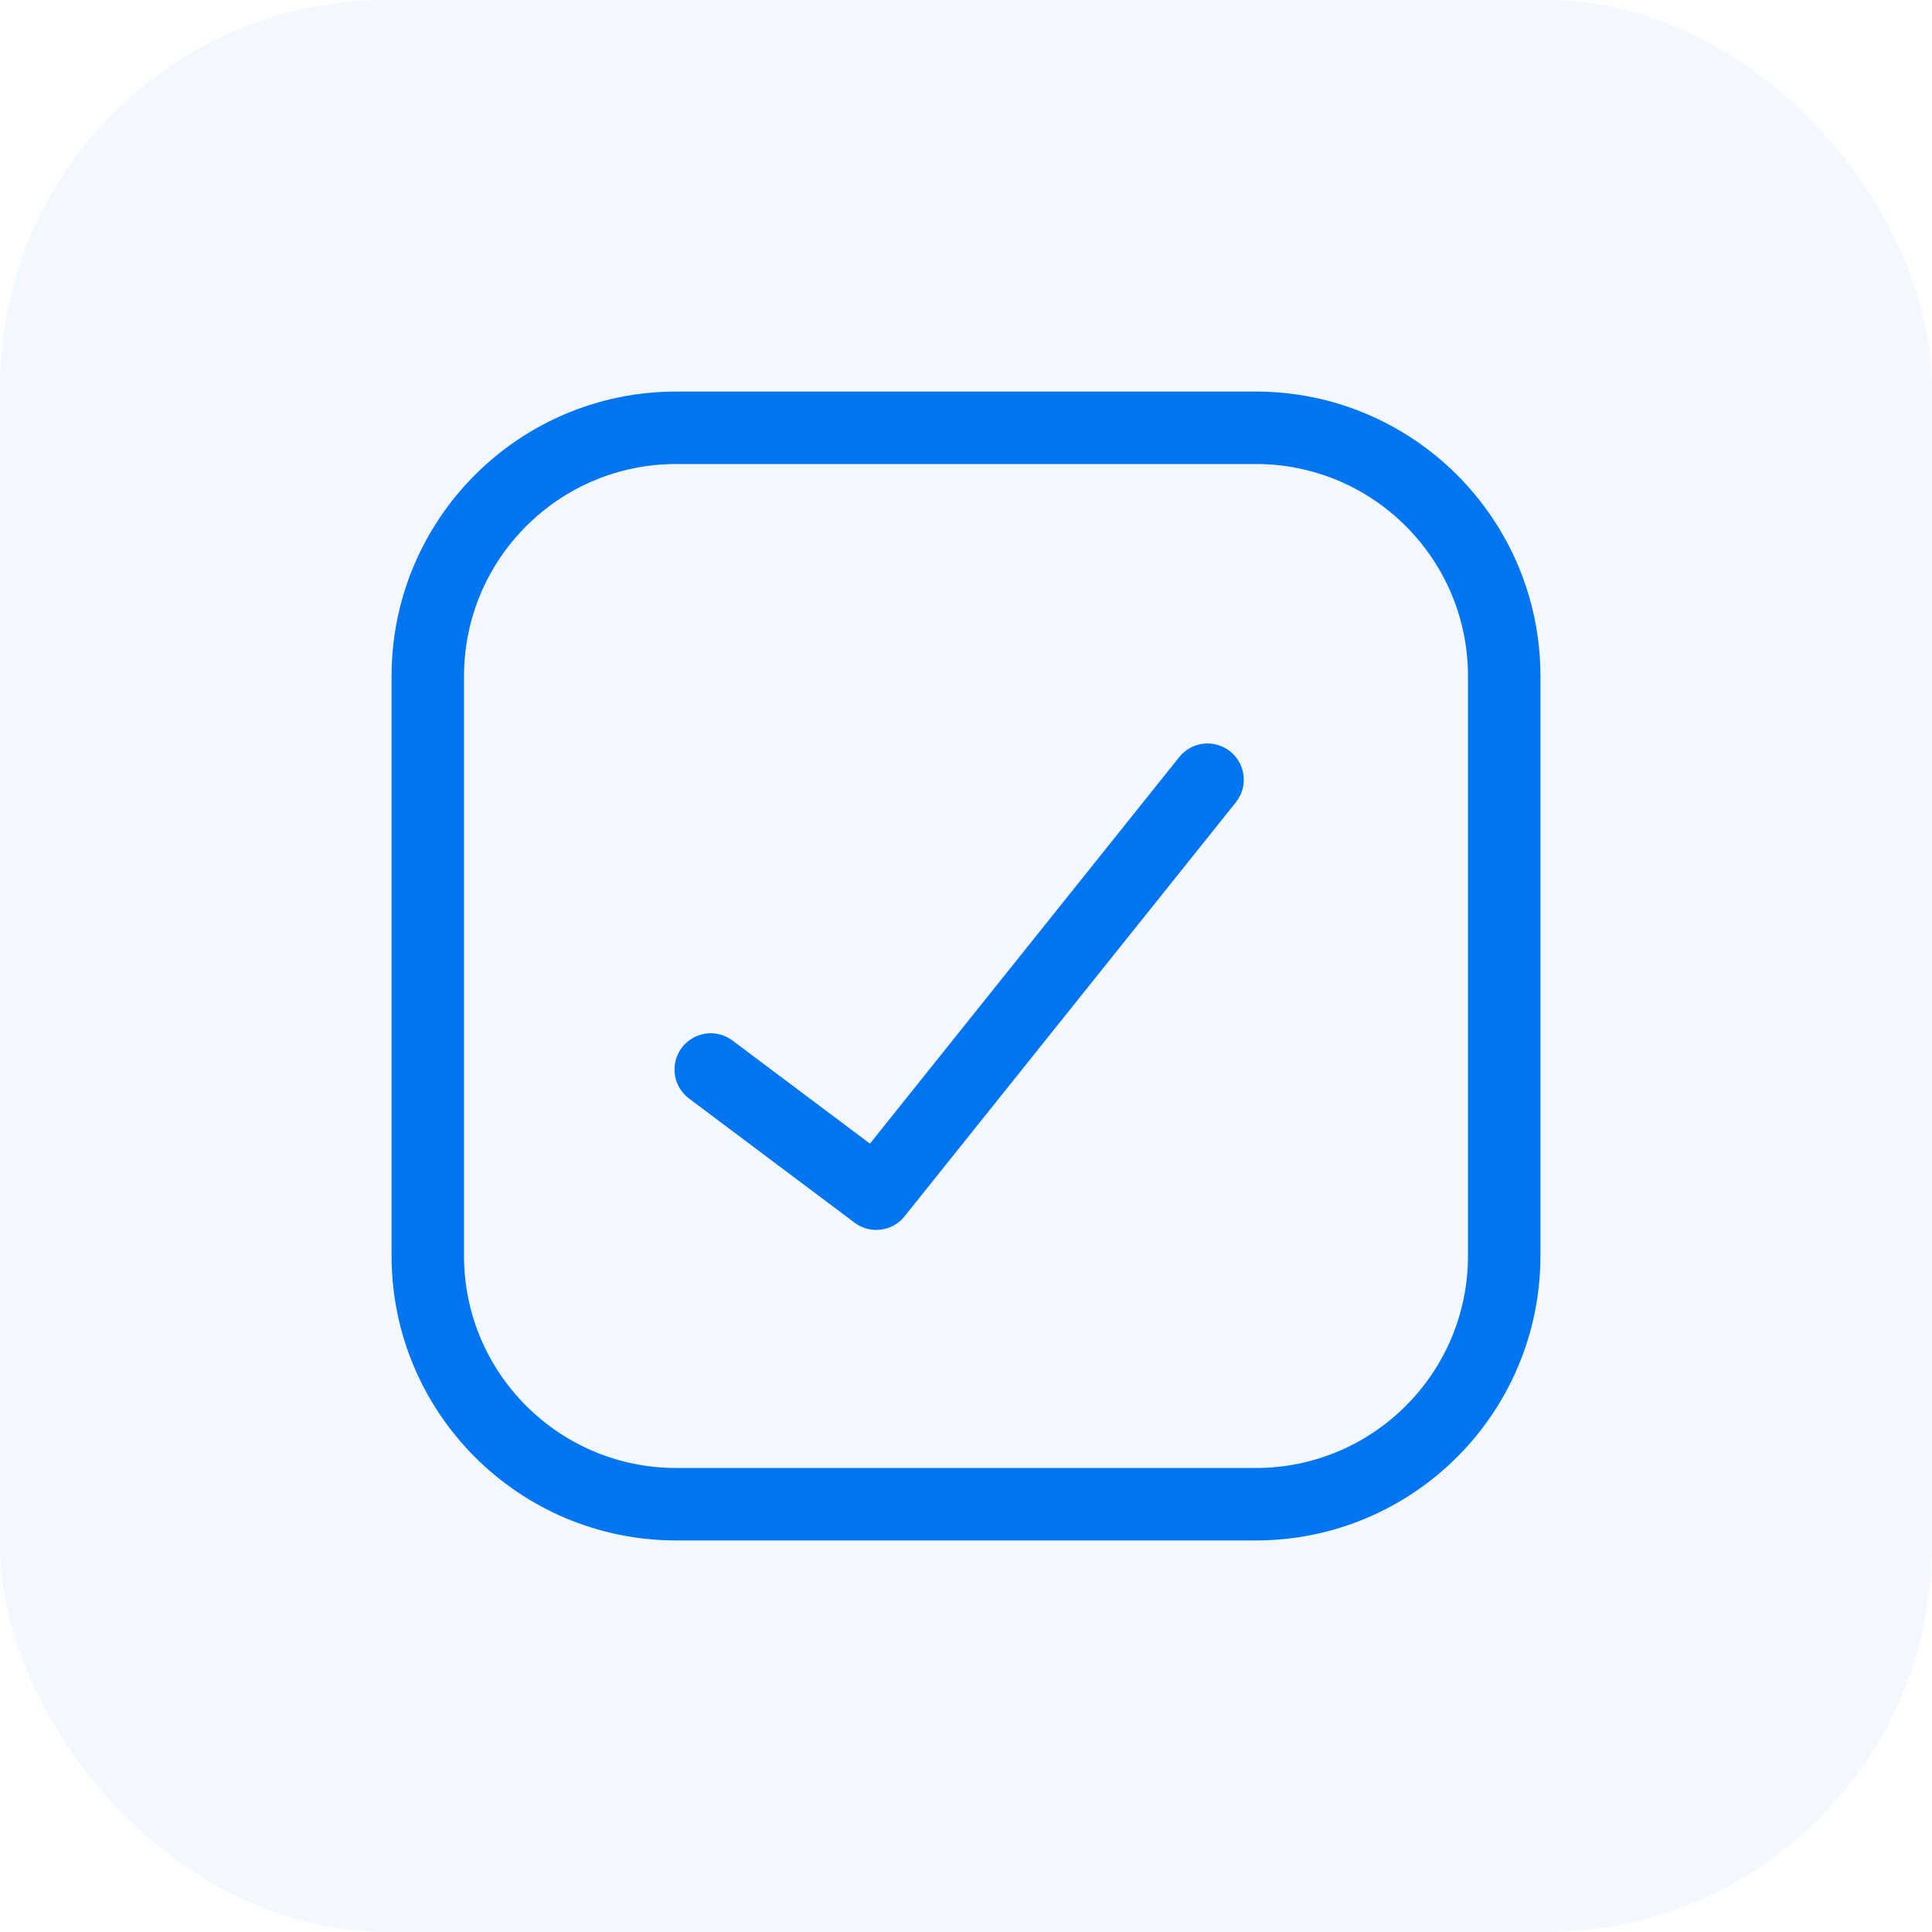
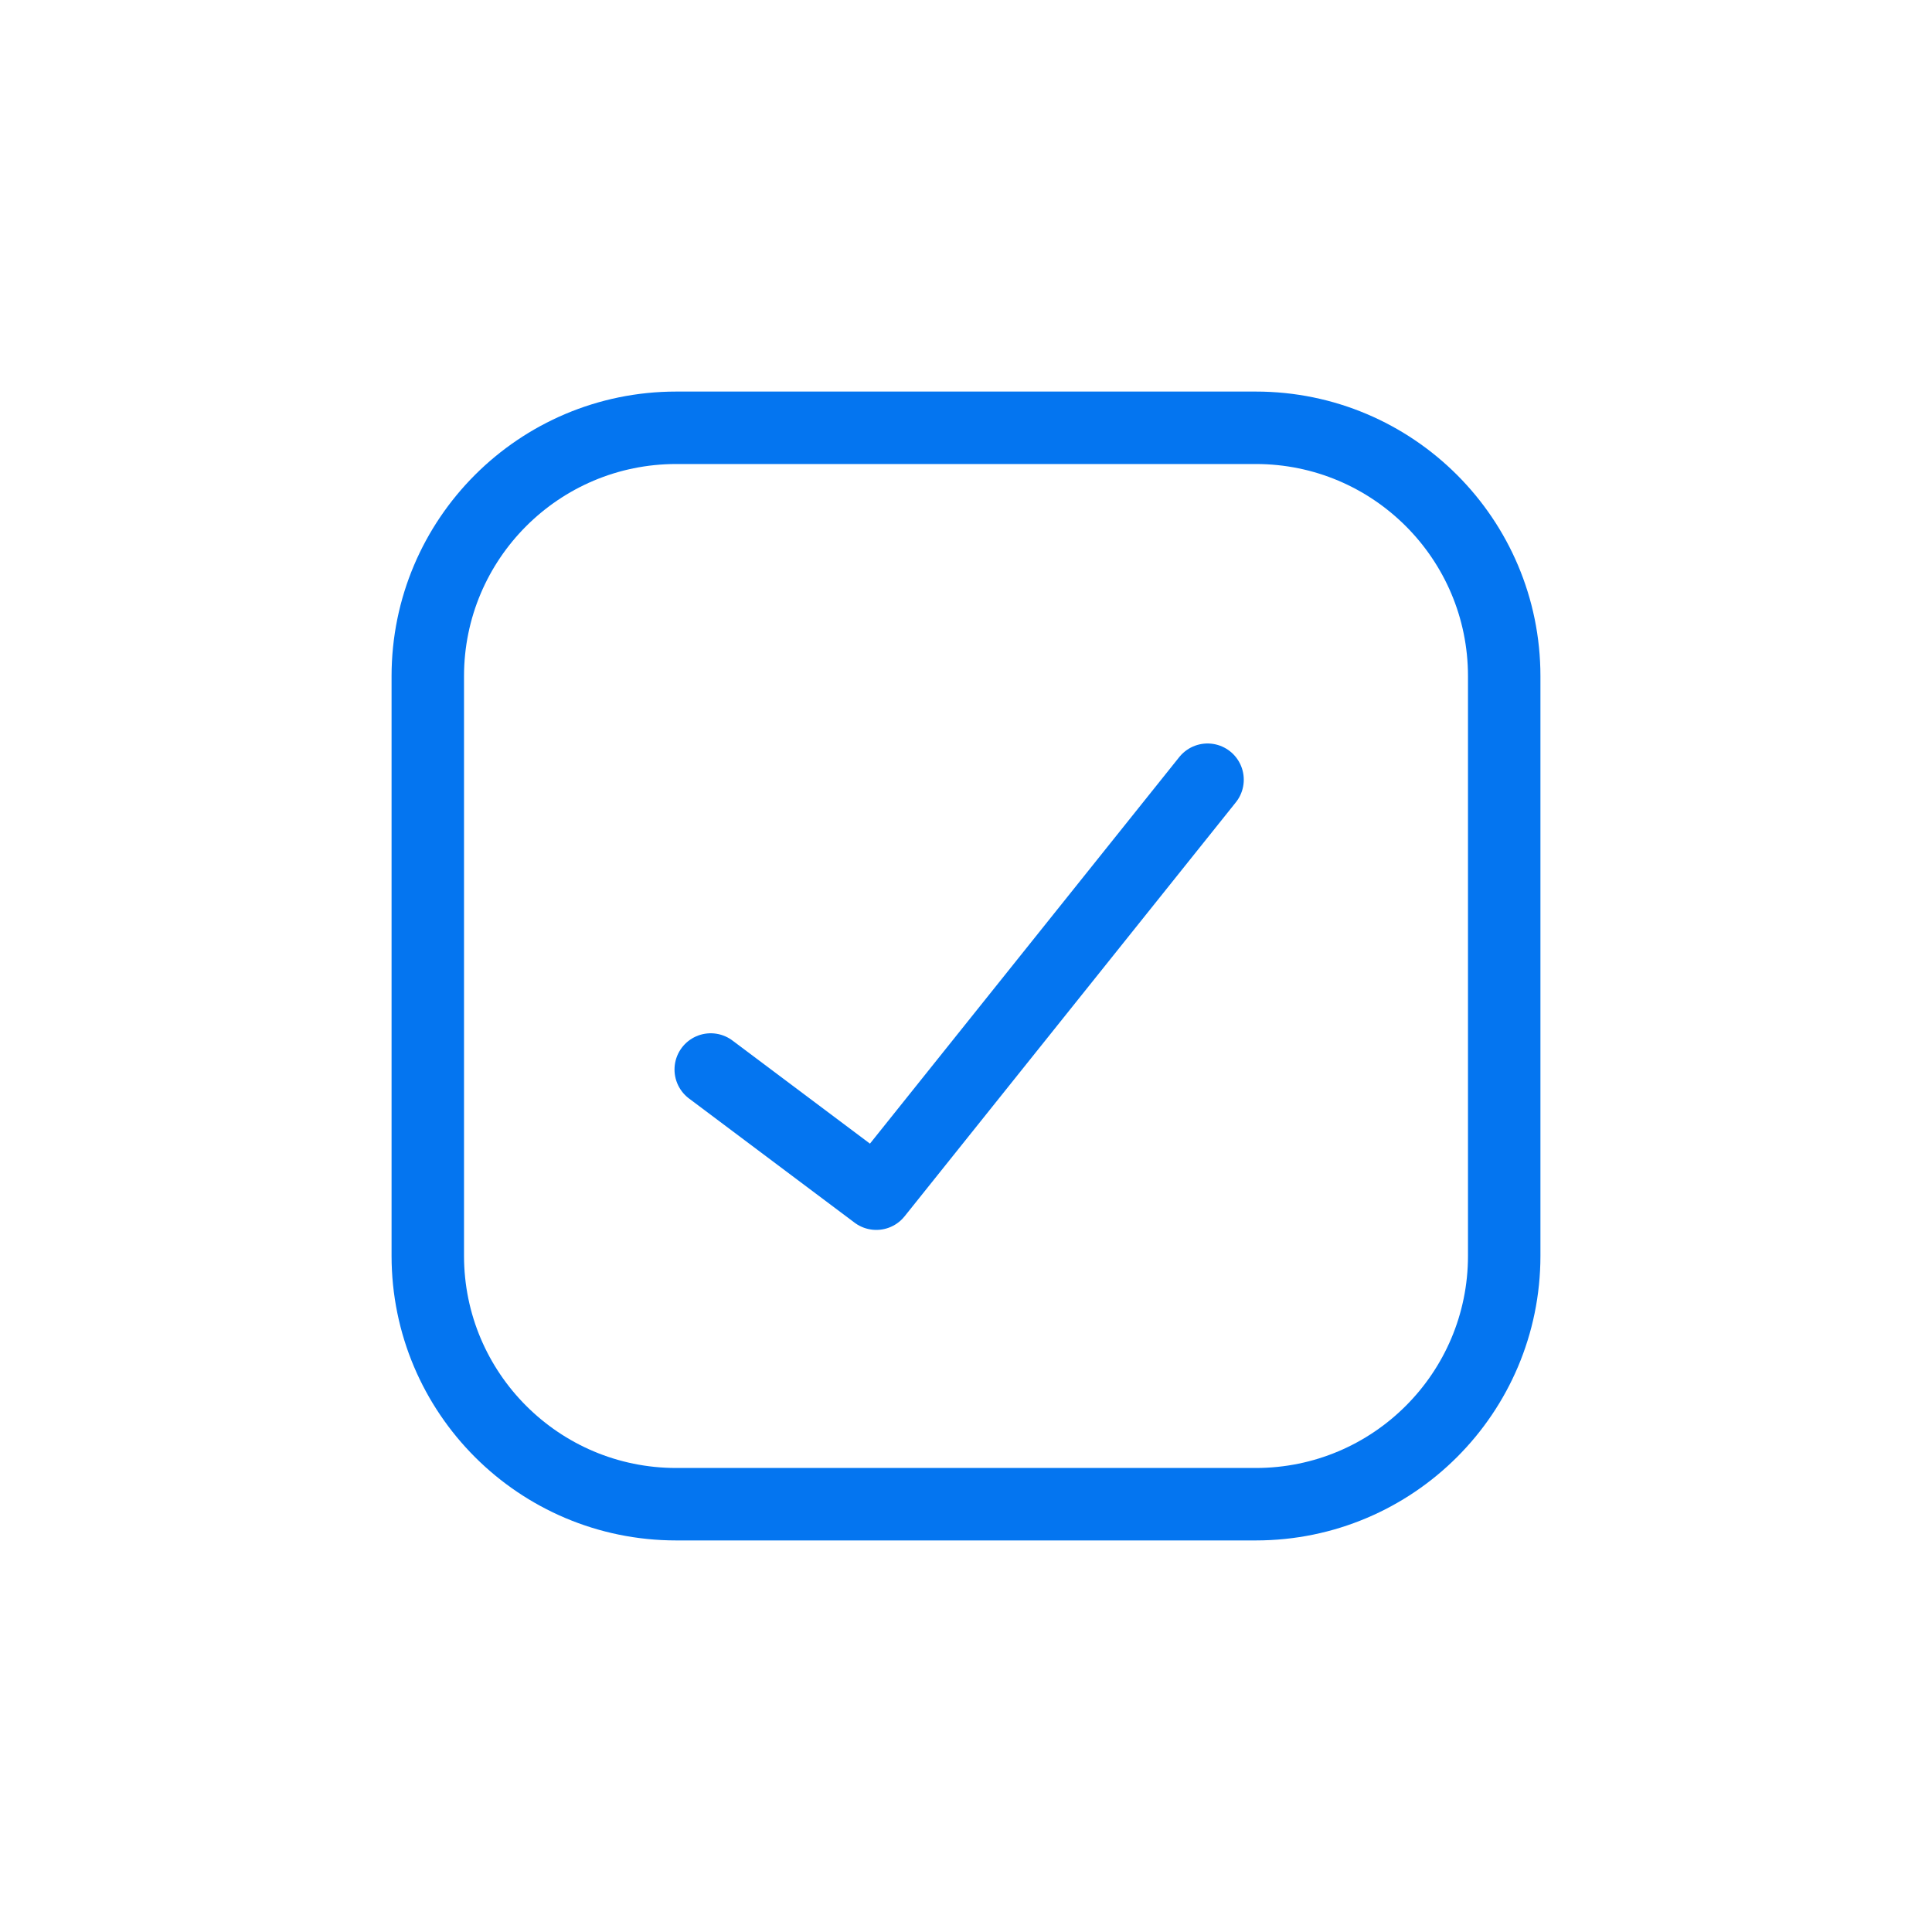
<svg xmlns="http://www.w3.org/2000/svg" width="40" height="40" viewBox="0 0 40 40" fill="none">
-   <rect width="40" height="40" rx="8" fill="#0475F0" fill-opacity="0.05" />
  <g clip-path="url(#clip0_551_9576)">
    <path d="M26 8.857H14C11.16 8.857 8.857 11.16 8.857 14V26C8.857 28.84 11.16 31.143 14 31.143H26C28.84 31.143 31.143 28.84 31.143 26V14C31.143 11.16 28.84 8.857 26 8.857Z" stroke="#0475F0" stroke-width="1.5" stroke-linecap="round" stroke-linejoin="round" />
    <path d="M25.001 16.143L18.143 24.714L14.715 22.143" stroke="#0475F0" stroke-width="1.5" stroke-linecap="round" stroke-linejoin="round" />
  </g>
  <defs>
    <clipPath id="clip0_551_9576">
      <rect width="24" height="24" fill="white" transform="translate(8 8)" />
    </clipPath>
  </defs>
</svg>